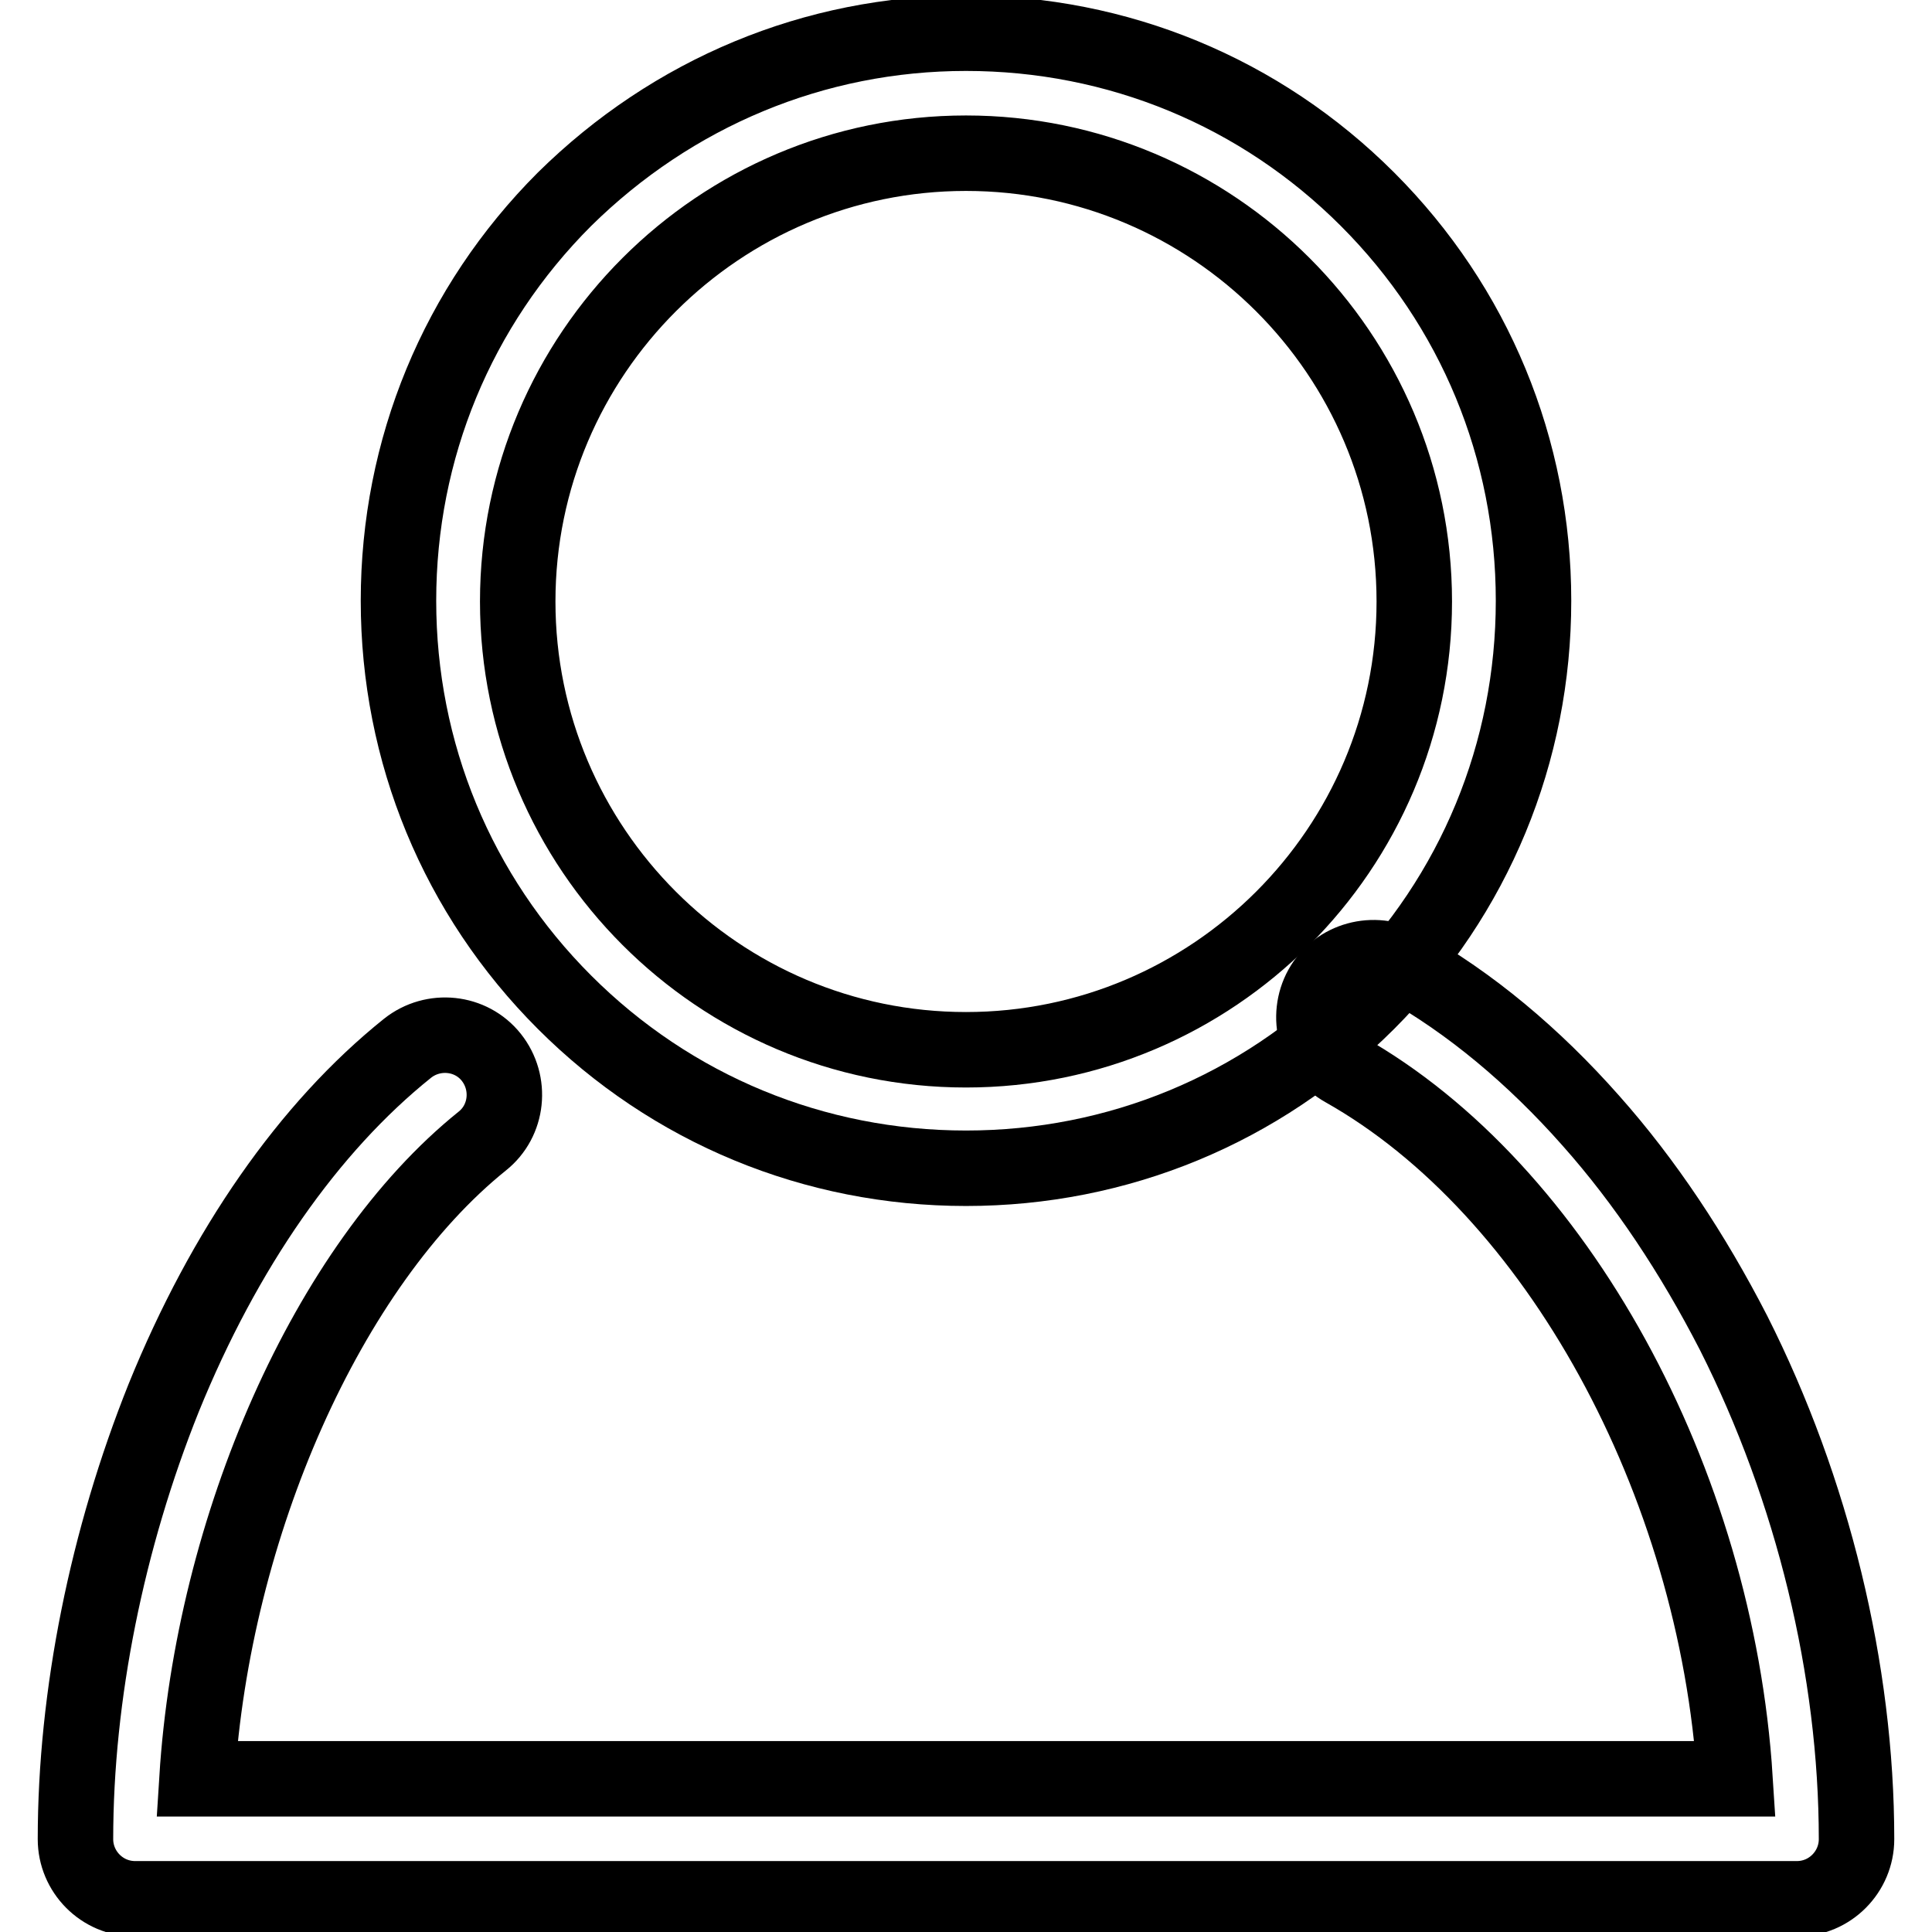
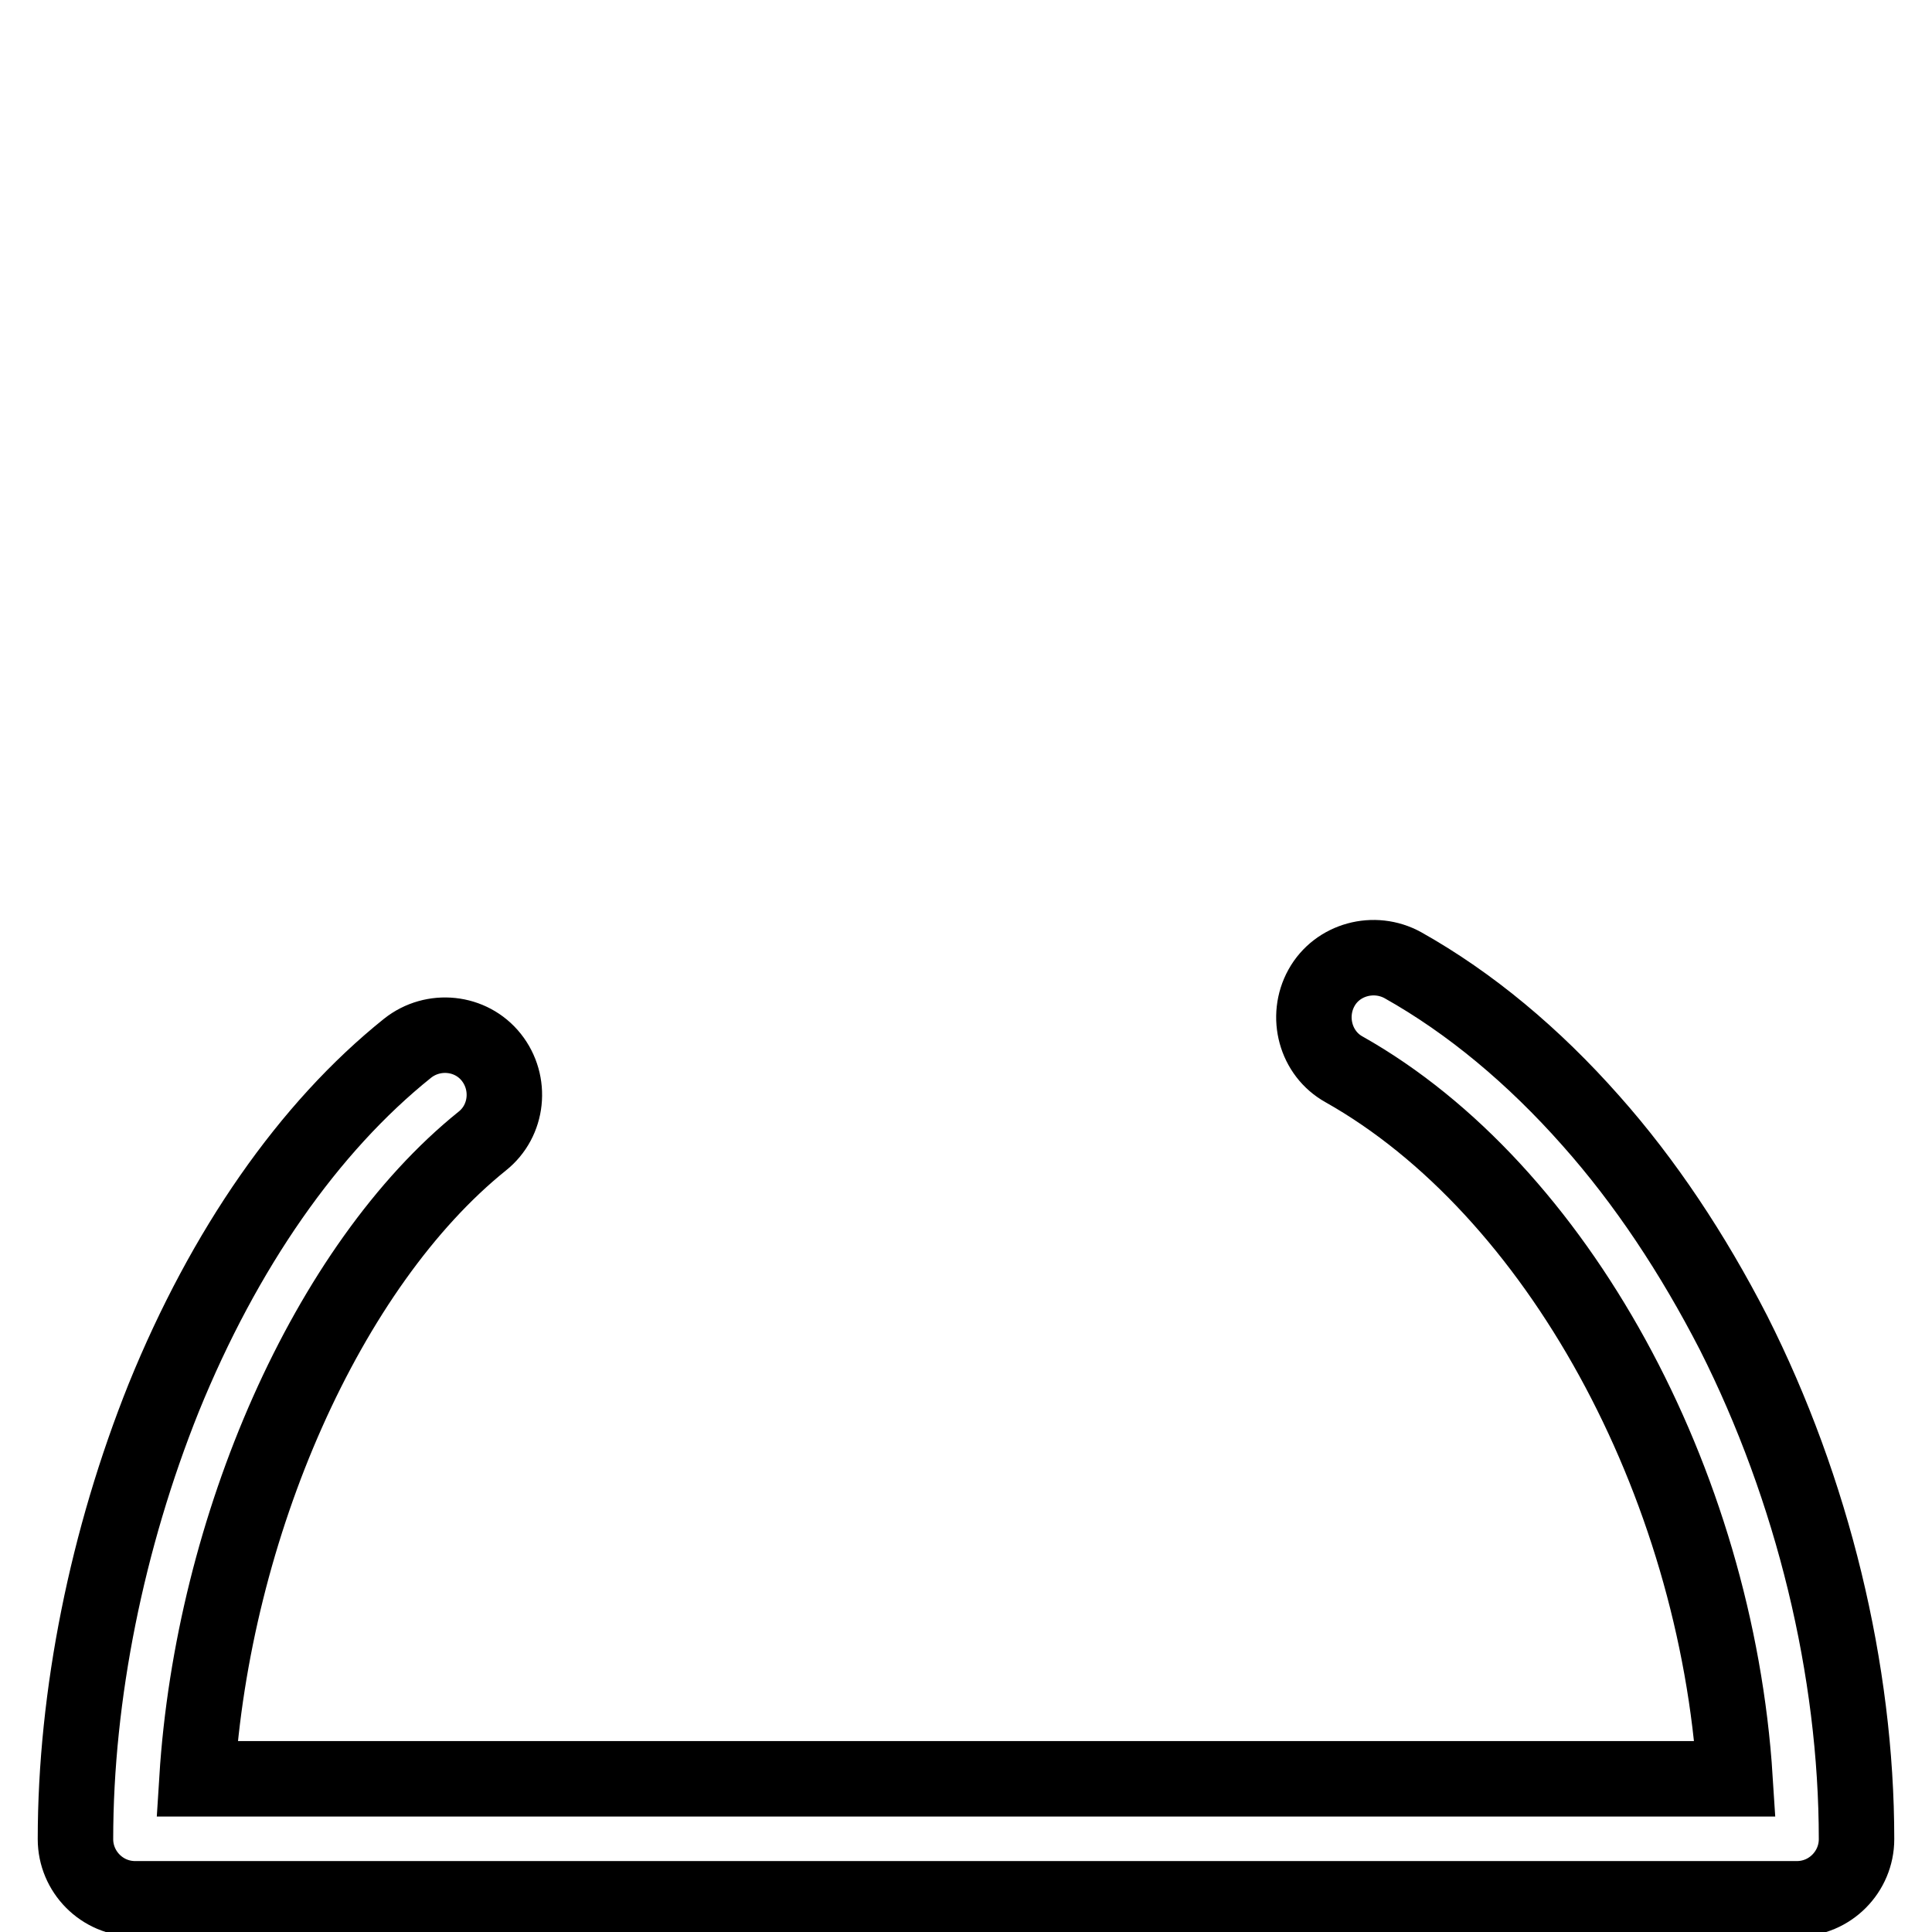
<svg xmlns="http://www.w3.org/2000/svg" version="1.1" x="0px" y="0px" viewBox="0 0 256 256" enable-background="new 0 0 256 256" xml:space="preserve">
  <g>
    <g>
-       <path stroke-width="10" fill-opacity="0" stroke="#000000" d="M128,154.8c-20.1,0-39-7.8-53.2-22c-14.2-14.2-22-33.1-22-53.2s7.8-39,22-53.2C89.1,12.3,107.9,4.4,128,4.4c20.1,0,39,7.8,53.2,22c14.2,14.2,22,33.1,22,53.2c0,20.1-7.8,39-22,53.2C167,147,148.1,154.8,128,154.8z M128,20.3c-32.7,0-59.4,26.6-59.4,59.4c0,32.7,26.6,59.4,59.4,59.4c32.7,0,59.4-26.6,59.4-59.4C187.4,46.9,160.7,20.3,128,20.3z" />
      <path stroke-width="10" fill-opacity="0" stroke="#000000" d="M238.1,251.6H17.9c-4.4,0-7.9-3.6-7.9-7.9c0-19.1,4.2-39.8,11.7-58.5c8-19.7,19.2-35.8,32.3-46.3c3.4-2.7,8.4-2.2,11.1,1.2c2.7,3.4,2.2,8.4-1.2,11.1c-20.5,16.5-35.7,51.1-37.8,84.5h203.8c-2.5-39.4-23.6-78.1-51.8-94c-3.8-2.1-5.1-7-3-10.8c2.1-3.8,7-5.1,10.8-3c8.9,5,17.3,12,24.9,20.6c7.2,8.1,13.5,17.6,18.9,28.1c10.5,20.8,16.3,44.7,16.3,67.1C246,248,242.5,251.6,238.1,251.6z" />
    </g>
  </g>
</svg>